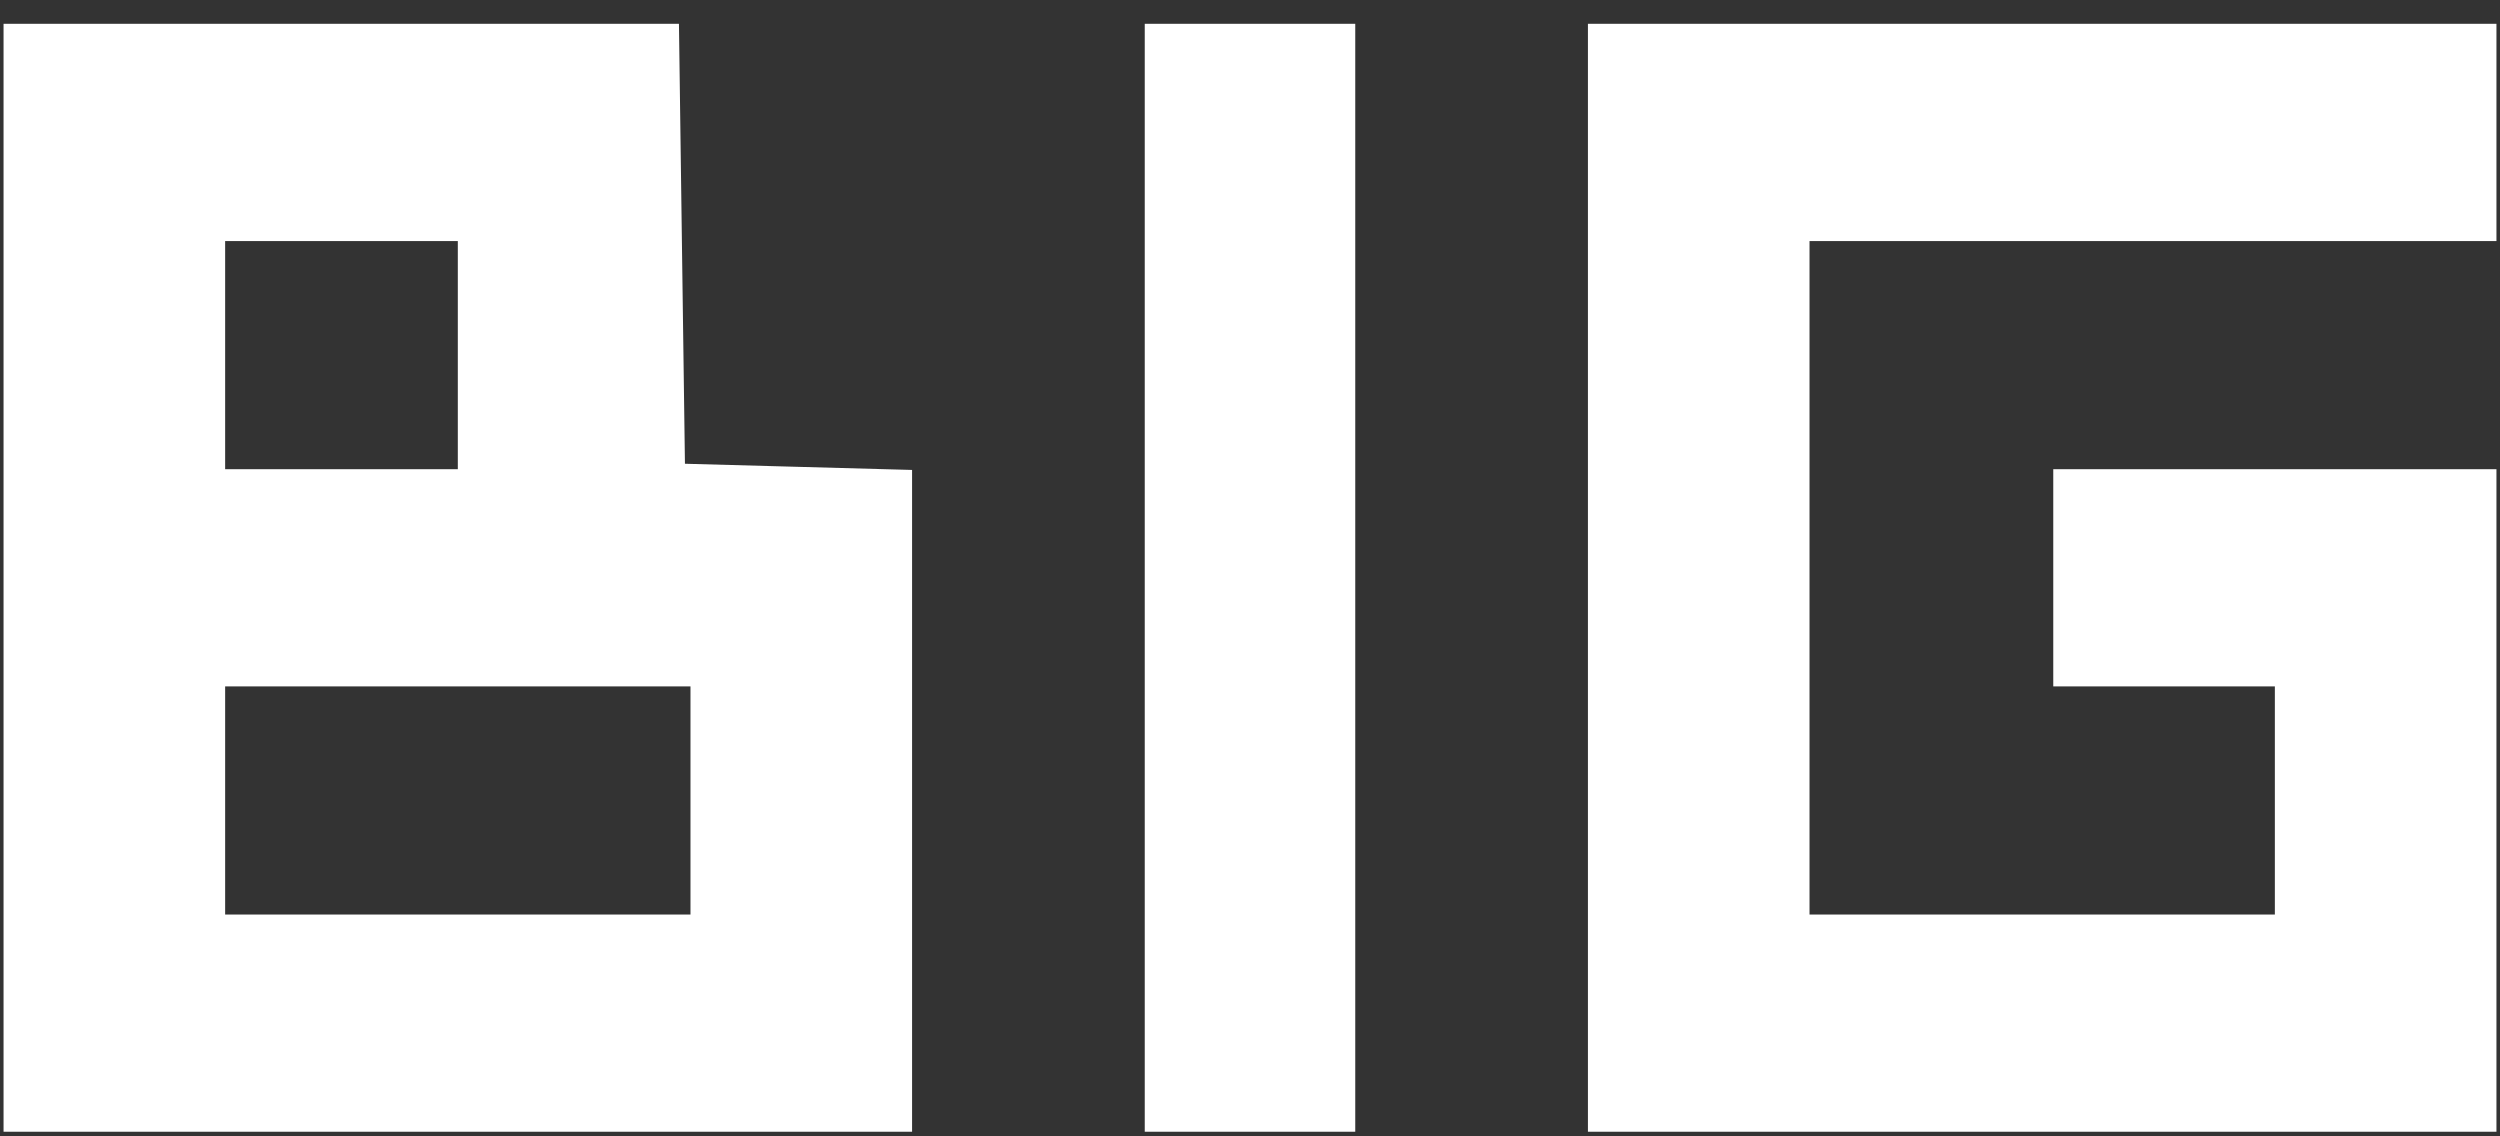
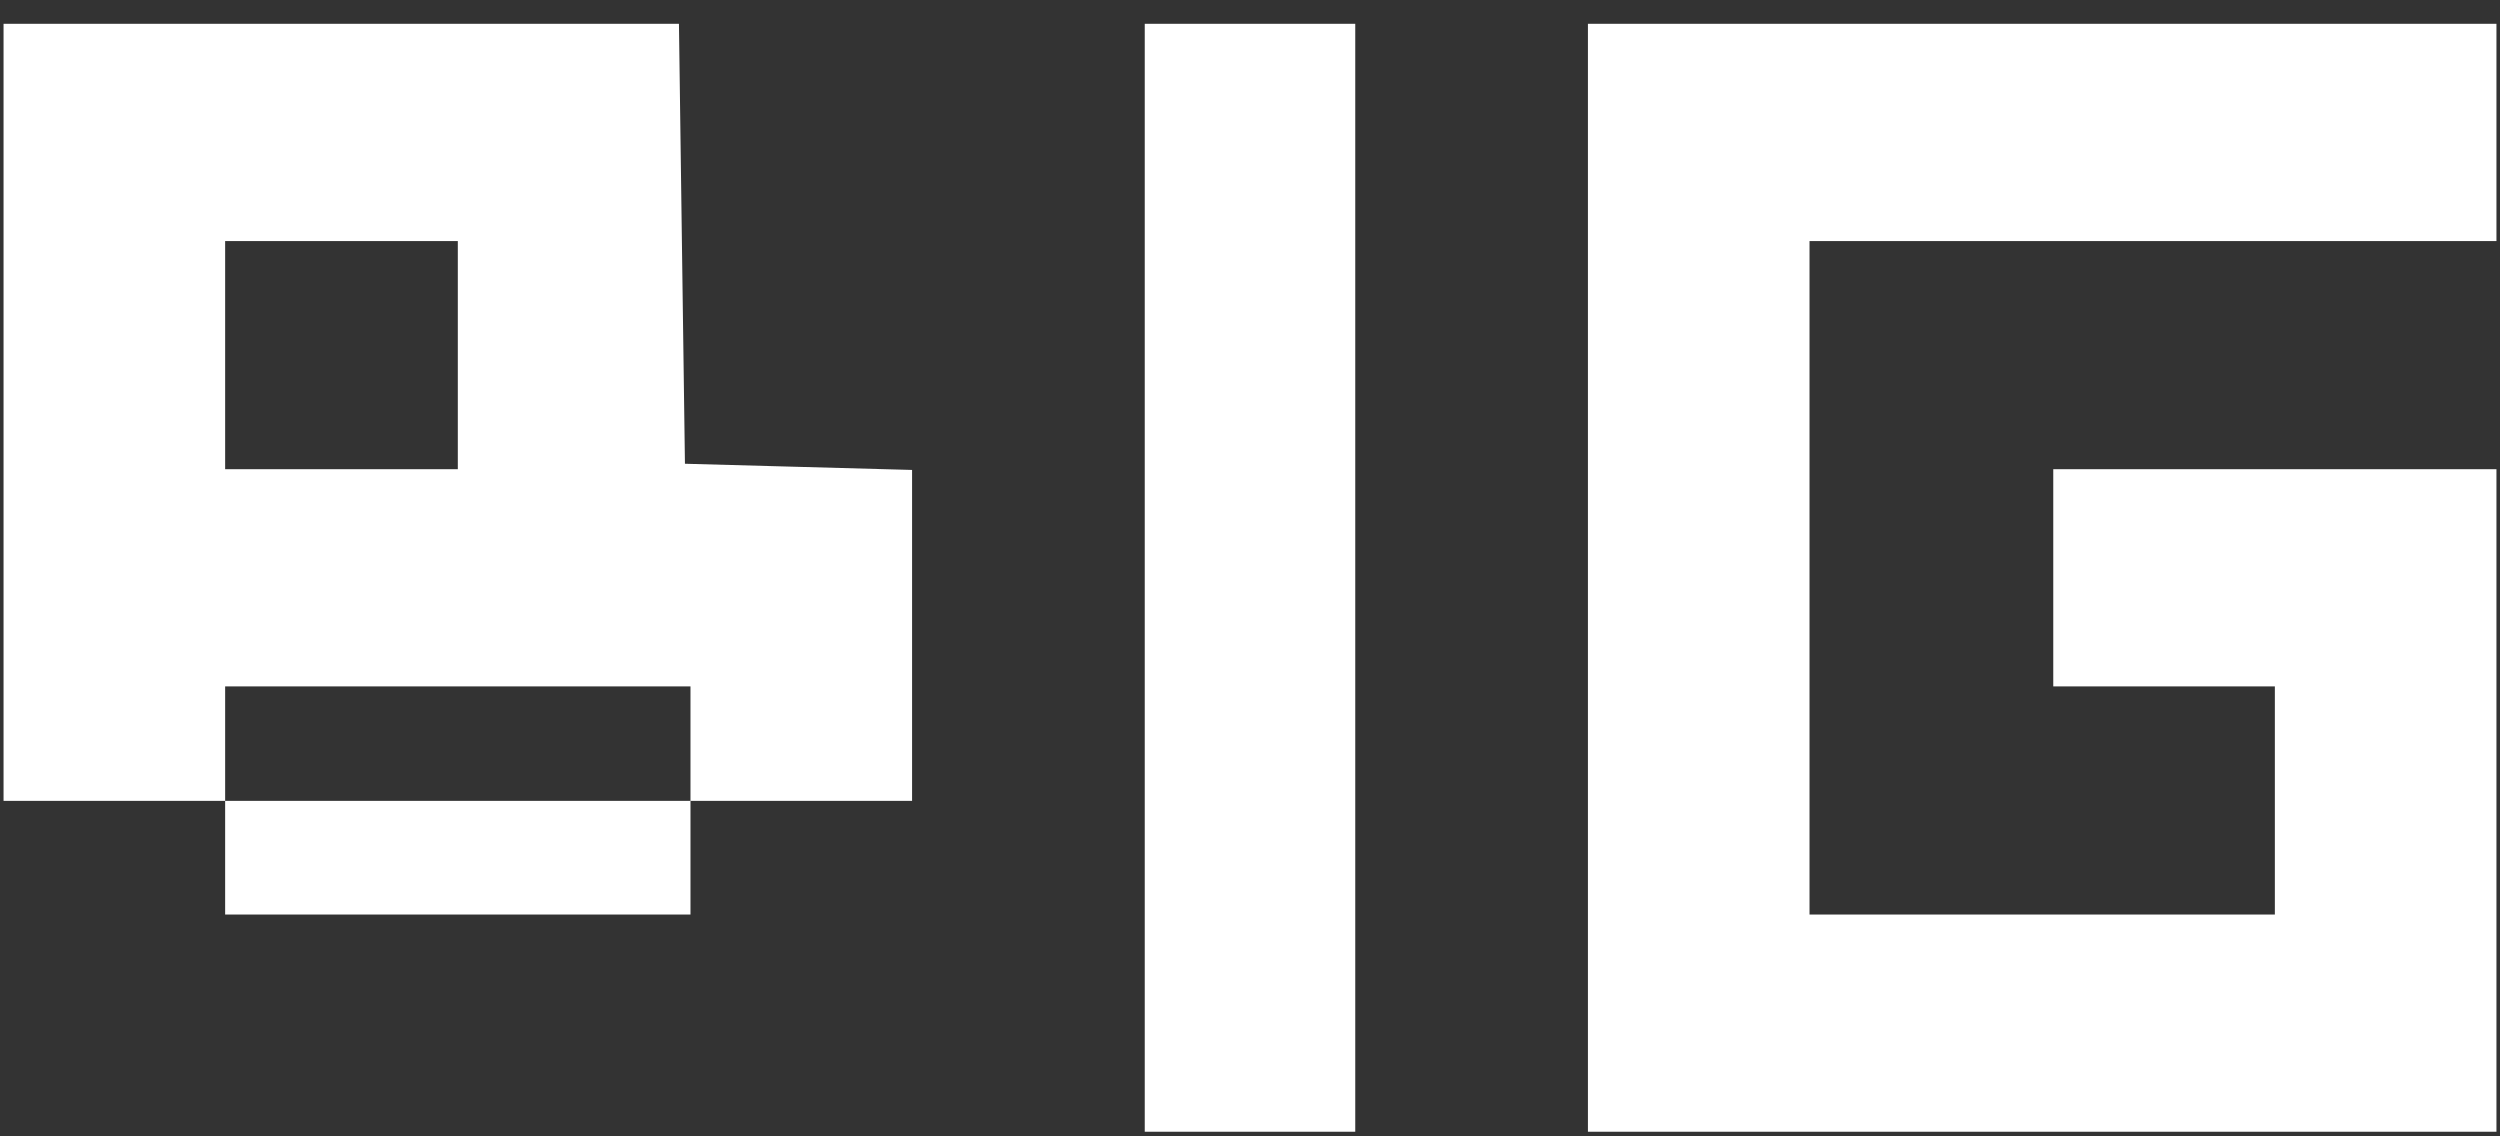
<svg xmlns="http://www.w3.org/2000/svg" width="88" height="40" viewBox="0 0 88 40" fill="none">
  <rect x="0" y="0" width="88" height="40" fill="#333333" stroke="none" />
-   <path d="M0.125 20.338V0.838H12.012H23.899L24.004 8.581L24.11 16.324L28.108 16.433L32.105 16.542V28.19V39.838H16.115H0.125L0.125 20.338ZM24.305 28.177V24.162H16.115H7.925V28.177V32.191H16.115H24.305V28.177ZM16.115 12.5V8.485H12.02H7.925V12.5V16.515H12.02H16.115V12.5ZM40.295 20.338V0.838H44H47.705V20.338V39.838H44H40.295V20.338ZM55.895 20.338V0.838H71.885H87.875V4.662V8.485H75.785H63.695V20.338V32.191H71.885H80.075V28.177V24.162H76.175H72.275V20.338V16.515H80.075H87.875V28.177V39.838H71.885H55.895V20.338Z" fill="white" />
+   <path d="M0.125 20.338V0.838H12.012H23.899L24.004 8.581L24.11 16.324L28.108 16.433L32.105 16.542V28.19H16.115H0.125L0.125 20.338ZM24.305 28.177V24.162H16.115H7.925V28.177V32.191H16.115H24.305V28.177ZM16.115 12.5V8.485H12.02H7.925V12.5V16.515H12.02H16.115V12.5ZM40.295 20.338V0.838H44H47.705V20.338V39.838H44H40.295V20.338ZM55.895 20.338V0.838H71.885H87.875V4.662V8.485H75.785H63.695V20.338V32.191H71.885H80.075V28.177V24.162H76.175H72.275V20.338V16.515H80.075H87.875V28.177V39.838H71.885H55.895V20.338Z" fill="white" />
</svg>